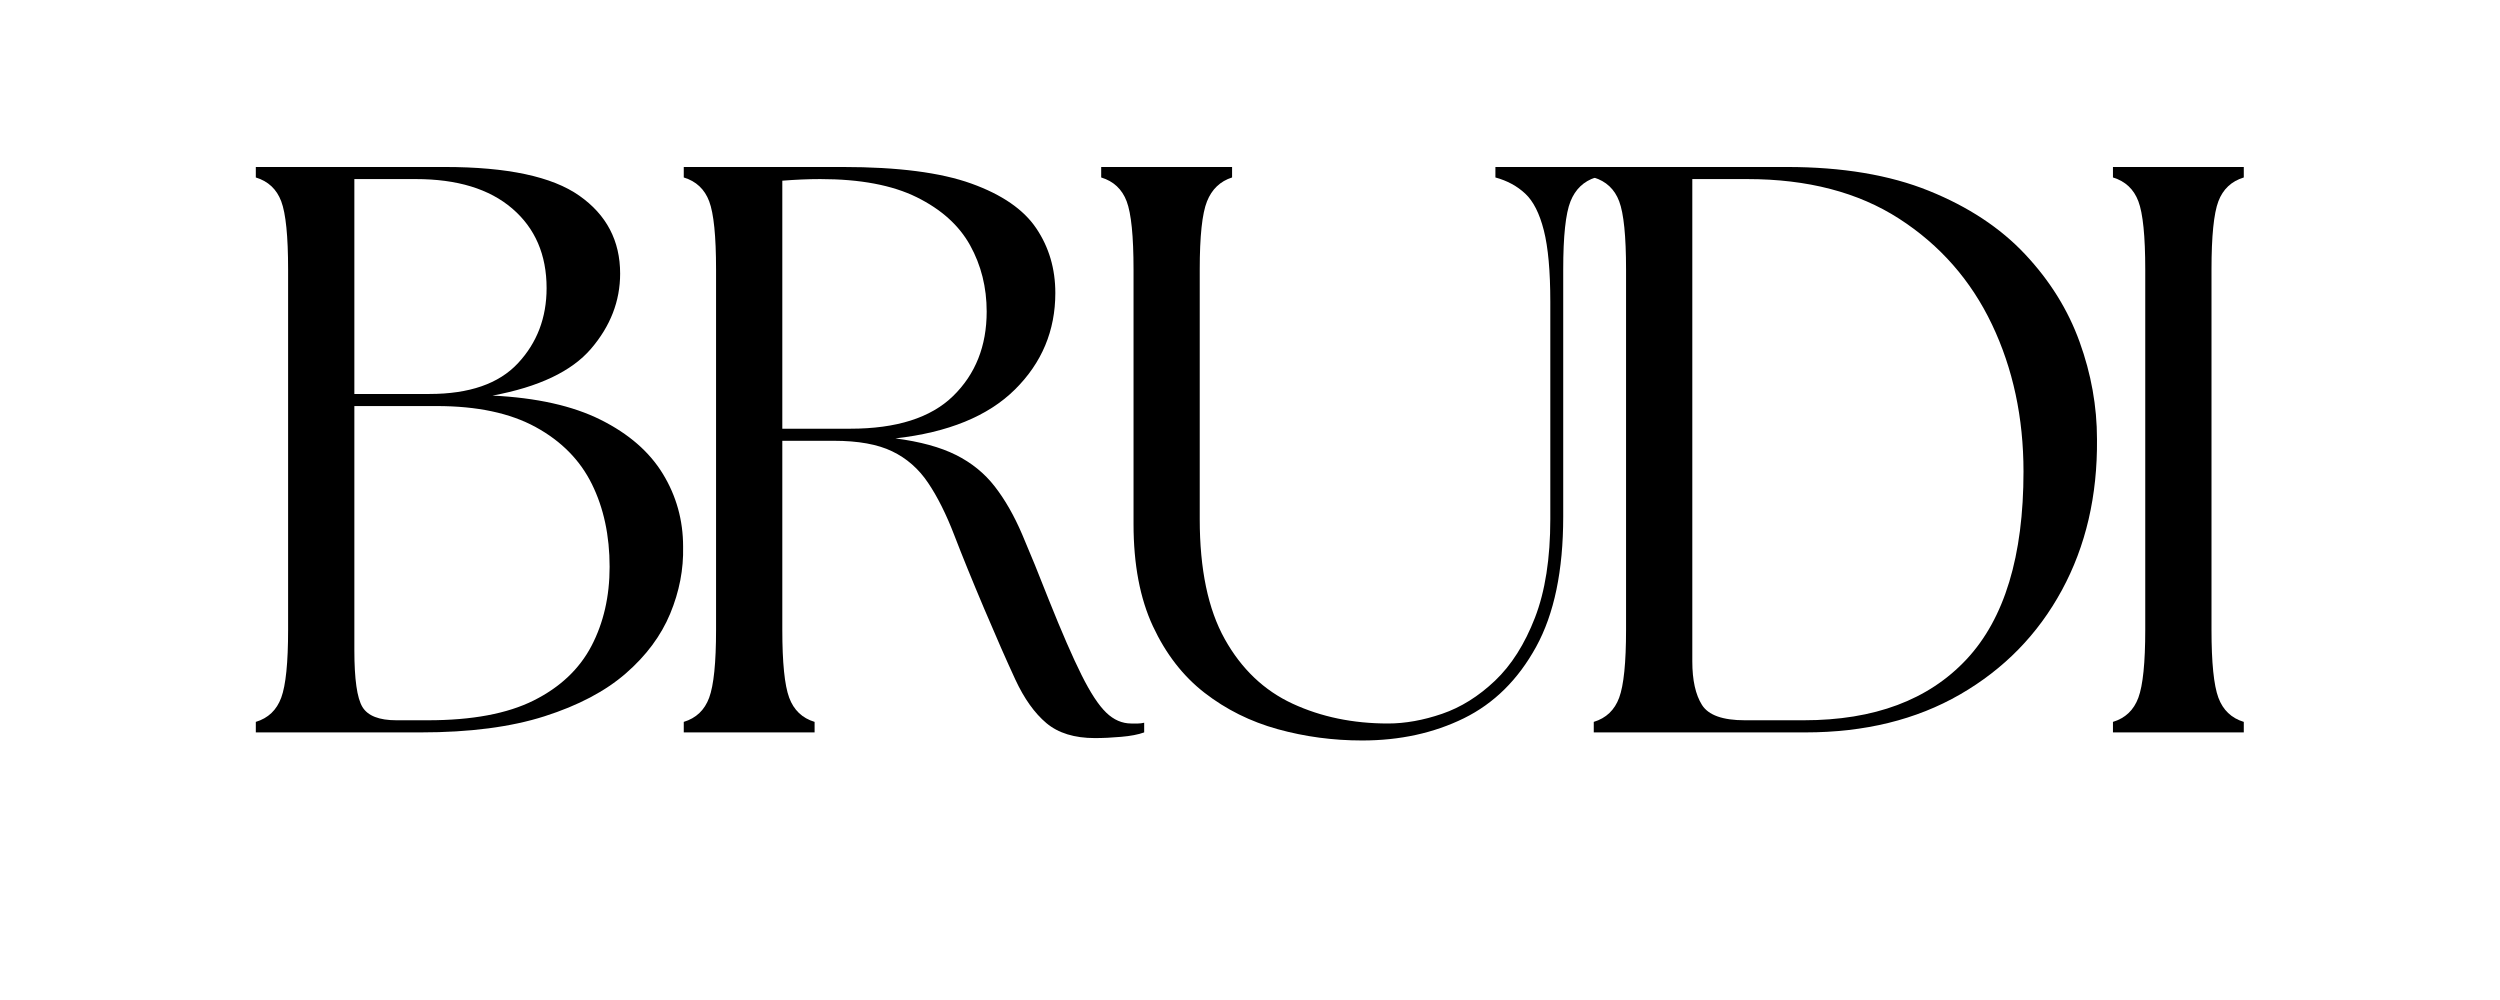
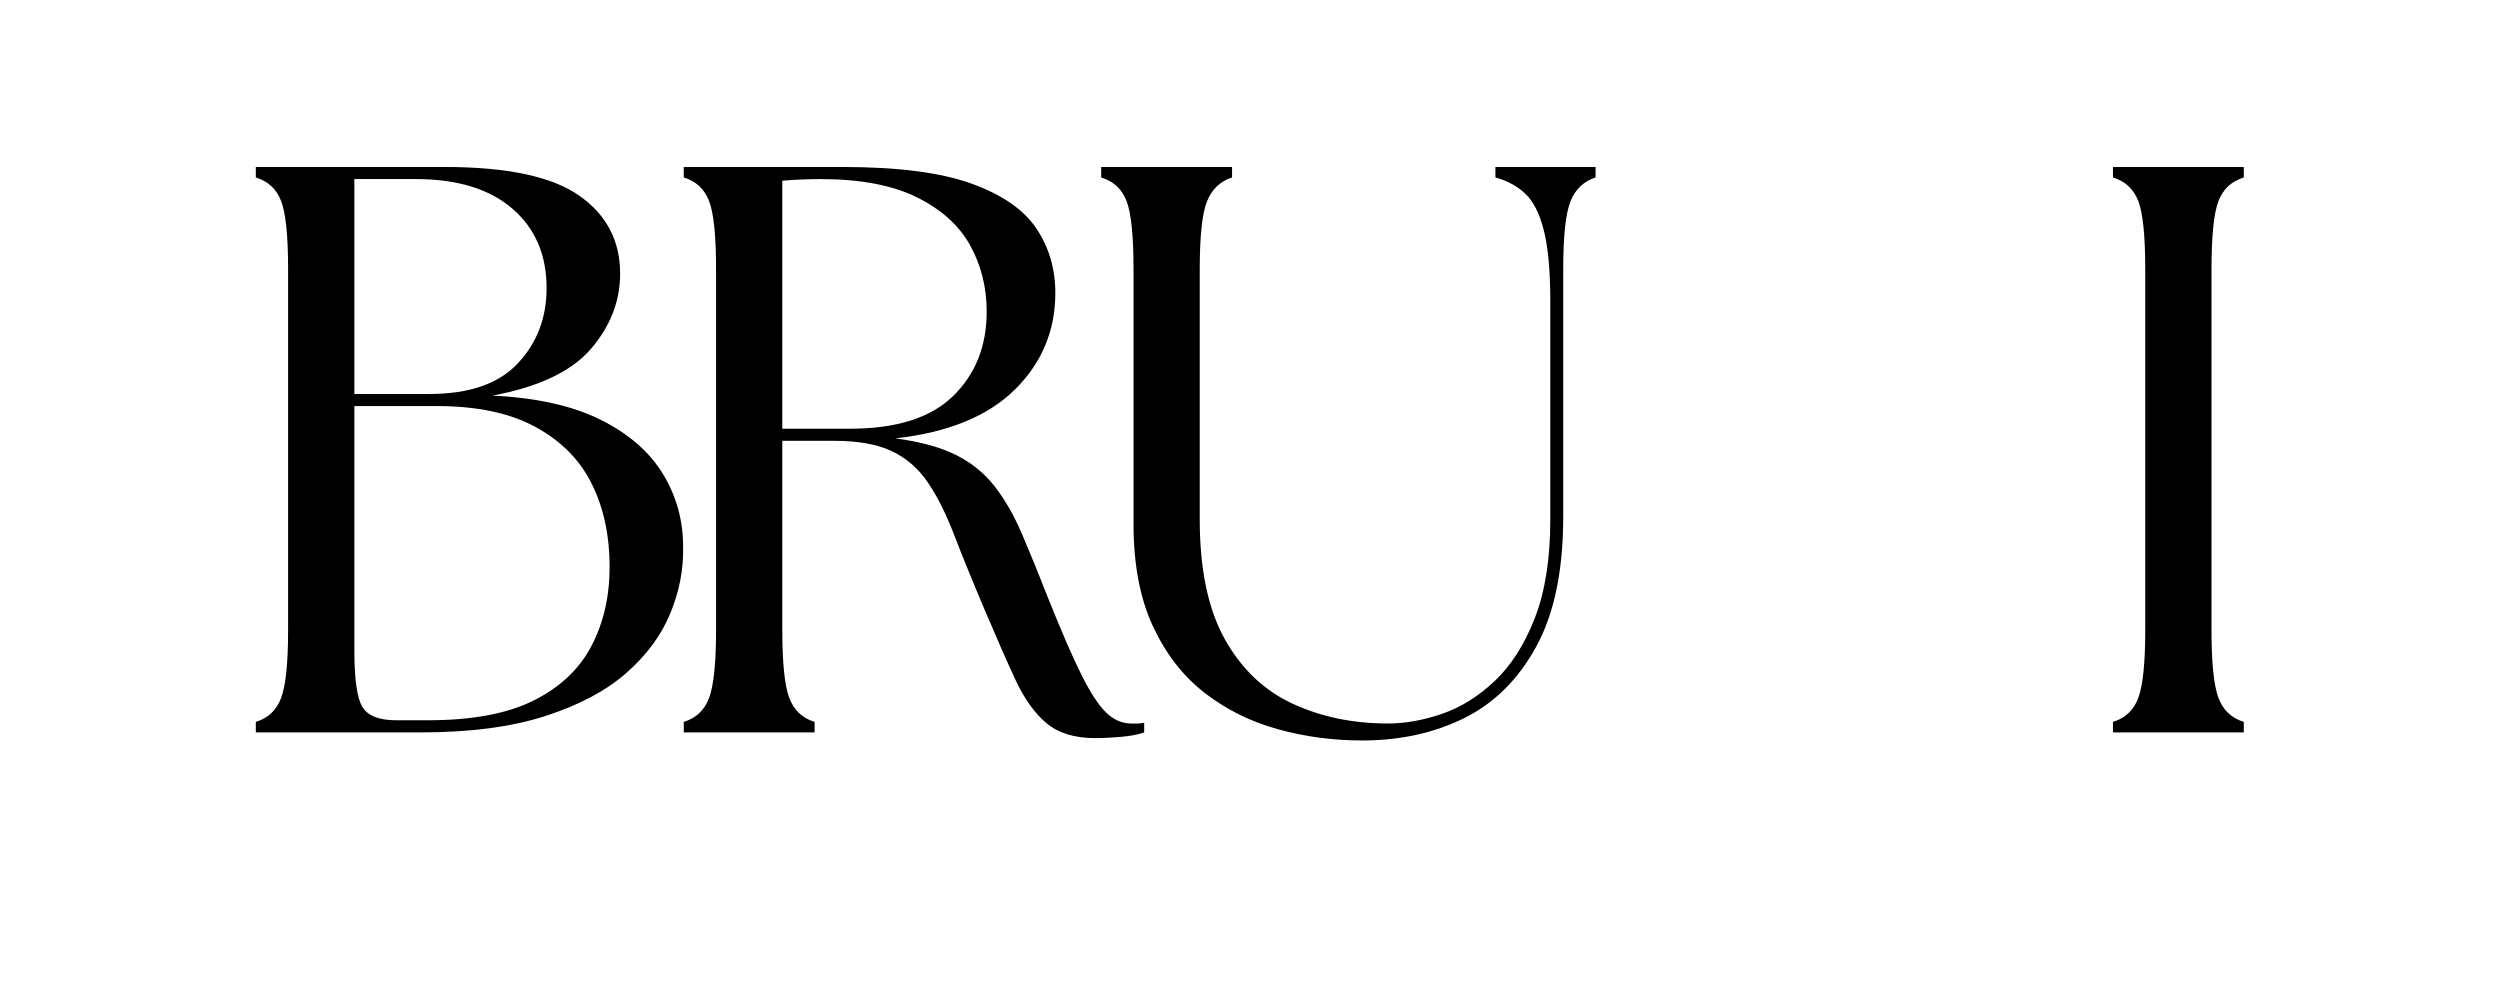
<svg xmlns="http://www.w3.org/2000/svg" version="1.0" preserveAspectRatio="xMidYMid meet" height="400" viewBox="0 0 750 300" zoomAndPan="magnify" width="1000">
  <defs>
    <g />
    <clipPath id="d5ce59a8c7">
      <rect height="254" y="0" width="616" x="0" />
    </clipPath>
  </defs>
  <g transform="matrix(1, 0, 0, 1, 62, 23)">
    <g clip-path="url(#d5ce59a8c7)">
      <g fill-opacity="1" fill="#000000">
        <g transform="translate(2.385, 196.722)">
          <g>
            <path d="M 12.359 0 L 12.359 -3.156 C 16.078 -4.281 18.617 -6.703 19.984 -10.422 C 21.359 -14.141 22.047 -20.926 22.047 -30.781 L 22.047 -138.859 C 22.047 -148.867 21.359 -155.691 19.984 -159.328 C 18.617 -162.961 16.078 -165.348 12.359 -166.484 L 12.359 -169.625 L 69.062 -169.625 C 87.801 -169.625 101.25 -166.754 109.406 -161.016 C 117.57 -155.285 121.656 -147.492 121.656 -137.641 C 121.656 -129.398 118.742 -121.883 112.922 -115.094 C 107.109 -108.312 97.254 -103.629 83.359 -101.047 C 96.609 -100.398 107.43 -97.977 115.828 -93.781 C 124.234 -89.582 130.453 -84.172 134.484 -77.547 C 138.523 -70.922 140.547 -63.648 140.547 -55.734 C 140.711 -48.953 139.422 -42.25 136.672 -35.625 C 133.922 -29 129.477 -23.02 123.344 -17.688 C 117.207 -12.352 109.086 -8.07 98.984 -4.844 C 88.891 -1.613 76.492 0 61.797 0 Z M 41.922 -24.719 C 41.922 -15.988 42.727 -10.289 44.344 -7.625 C 45.957 -4.969 49.352 -3.641 54.531 -3.641 L 63.969 -3.641 C 77.219 -3.641 87.801 -5.617 95.719 -9.578 C 103.633 -13.535 109.41 -18.984 113.047 -25.922 C 116.68 -32.867 118.5 -40.785 118.5 -49.672 C 118.5 -59.047 116.723 -67.328 113.172 -74.516 C 109.617 -81.703 104.004 -87.395 96.328 -91.594 C 88.648 -95.801 78.754 -97.906 66.641 -97.906 L 41.922 -97.906 Z M 41.922 -101.531 L 64.453 -101.531 C 76.41 -101.531 85.254 -104.598 90.984 -110.734 C 96.723 -116.879 99.594 -124.395 99.594 -133.281 C 99.594 -143.301 96.16 -151.258 89.297 -157.156 C 82.43 -163.051 72.781 -166 60.344 -166 L 41.922 -166 Z M 41.922 -101.531" />
          </g>
        </g>
      </g>
      <g fill-opacity="1" fill="#000000">
        <g transform="translate(130.77, 196.722)">
          <g>
            <path d="M 135.703 1.703 C 129.566 1.703 124.719 0.207 121.156 -2.781 C 117.602 -5.77 114.492 -10.129 111.828 -15.859 C 109.172 -21.598 106.062 -28.672 102.5 -37.078 C 98.945 -45.473 95.957 -52.82 93.531 -59.125 C 91.113 -65.426 88.488 -70.676 85.656 -74.875 C 82.832 -79.082 79.238 -82.234 74.875 -84.328 C 70.52 -86.43 64.707 -87.484 57.438 -87.484 L 41.922 -87.484 L 41.922 -30.781 C 41.922 -20.926 42.609 -14.141 43.984 -10.422 C 45.359 -6.703 47.898 -4.281 51.609 -3.156 L 51.609 0 L 12.359 0 L 12.359 -3.156 C 16.078 -4.281 18.617 -6.703 19.984 -10.422 C 21.359 -14.141 22.047 -20.926 22.047 -30.781 L 22.047 -138.859 C 22.047 -148.867 21.359 -155.691 19.984 -159.328 C 18.617 -162.961 16.078 -165.348 12.359 -166.484 L 12.359 -169.625 L 60.094 -169.625 C 76.57 -169.625 89.414 -167.969 98.625 -164.656 C 107.832 -161.344 114.332 -156.859 118.125 -151.203 C 121.926 -145.555 123.828 -139.098 123.828 -131.828 C 123.828 -120.516 119.785 -110.859 111.703 -102.859 C 103.629 -94.867 91.676 -89.984 75.844 -88.203 C 83.281 -87.234 89.336 -85.578 94.016 -83.234 C 98.703 -80.891 102.582 -77.738 105.656 -73.781 C 108.727 -69.832 111.473 -65.031 113.891 -59.375 C 116.316 -53.719 118.984 -47.172 121.891 -39.734 C 125.766 -30.047 129.035 -22.535 131.703 -17.203 C 134.367 -11.867 136.832 -8.113 139.094 -5.938 C 141.352 -3.758 143.859 -2.672 146.609 -2.672 C 147.41 -2.672 148.094 -2.672 148.656 -2.672 C 149.227 -2.672 149.836 -2.75 150.484 -2.906 L 150.484 0 C 148.703 0.645 146.398 1.086 143.578 1.328 C 140.754 1.578 138.129 1.703 135.703 1.703 Z M 41.922 -91.109 L 62.281 -91.109 C 76.176 -91.109 86.473 -94.379 93.172 -100.922 C 99.879 -107.473 103.234 -115.914 103.234 -126.25 C 103.234 -133.52 101.578 -140.145 98.266 -146.125 C 94.953 -152.102 89.617 -156.91 82.266 -160.547 C 74.922 -164.18 65.27 -166 53.312 -166 C 51.531 -166 49.672 -165.957 47.734 -165.875 C 45.797 -165.789 43.859 -165.672 41.922 -165.516 Z M 41.922 -91.109" />
          </g>
        </g>
      </g>
      <g fill-opacity="1" fill="#000000">
        <g transform="translate(259.154, 196.722)">
          <g>
            <path d="M 87.484 2.422 C 78.754 2.422 70.312 1.289 62.156 -0.969 C 54 -3.227 46.688 -6.863 40.219 -11.875 C 33.758 -16.883 28.594 -23.547 24.719 -31.859 C 20.844 -40.18 18.906 -50.398 18.906 -62.516 L 18.906 -138.859 C 18.906 -148.867 18.219 -155.691 16.844 -159.328 C 15.469 -162.961 12.922 -165.348 9.203 -166.484 L 9.203 -169.625 L 48.469 -169.625 L 48.469 -166.484 C 44.914 -165.348 42.41 -162.961 40.953 -159.328 C 39.492 -155.691 38.766 -148.867 38.766 -138.859 L 38.766 -63.969 C 38.766 -48.945 41.27 -36.953 46.281 -27.984 C 51.289 -19.023 58.078 -12.566 66.641 -8.609 C 75.203 -4.648 84.734 -2.672 95.234 -2.672 C 100.398 -2.672 105.812 -3.641 111.469 -5.578 C 117.125 -7.516 122.414 -10.82 127.344 -15.5 C 132.27 -20.188 136.266 -26.488 139.328 -34.406 C 142.398 -42.32 143.938 -52.176 143.938 -63.969 L 143.938 -129.156 C 143.938 -138.363 143.289 -145.508 142 -150.594 C 140.707 -155.688 138.848 -159.363 136.422 -161.625 C 134.004 -163.895 131.02 -165.516 127.469 -166.484 L 127.469 -169.625 L 157.516 -169.625 L 157.516 -166.484 C 153.961 -165.348 151.457 -162.961 150 -159.328 C 148.539 -155.691 147.812 -148.867 147.812 -138.859 L 147.812 -64.703 C 147.812 -48.547 145.102 -35.539 139.688 -25.688 C 134.281 -15.832 127.051 -8.68 118 -4.234 C 108.957 0.203 98.785 2.422 87.484 2.422 Z M 87.484 2.422" />
          </g>
        </g>
      </g>
      <g fill-opacity="1" fill="#000000">
        <g transform="translate(403.769, 196.722)">
          <g>
-             <path d="M 12.359 0 L 12.359 -3.156 C 16.078 -4.281 18.617 -6.703 19.984 -10.422 C 21.359 -14.141 22.047 -20.926 22.047 -30.781 L 22.047 -138.859 C 22.047 -148.867 21.359 -155.691 19.984 -159.328 C 18.617 -162.961 16.078 -165.348 12.359 -166.484 L 12.359 -169.625 L 70.281 -169.625 C 86.914 -169.625 101.129 -167.238 112.922 -162.469 C 124.711 -157.707 134.32 -151.367 141.75 -143.453 C 149.188 -135.535 154.641 -126.77 158.109 -117.156 C 161.586 -107.551 163.328 -97.82 163.328 -87.969 C 163.492 -71 159.977 -55.891 152.781 -42.641 C 145.594 -29.398 135.414 -18.984 122.25 -11.391 C 109.082 -3.797 93.613 0 75.844 0 Z M 41.922 -21.328 C 41.922 -15.672 42.891 -11.305 44.828 -8.234 C 46.766 -5.172 51.047 -3.641 57.672 -3.641 L 75.359 -3.641 C 96.523 -3.641 112.801 -9.734 124.188 -21.922 C 135.582 -34.117 141.281 -52.898 141.281 -78.266 C 141.281 -94.422 138.129 -109.125 131.828 -122.375 C 125.523 -135.625 116.234 -146.207 103.953 -154.125 C 91.68 -162.039 76.5 -166 58.406 -166 L 41.922 -166 Z M 41.922 -21.328" />
-           </g>
+             </g>
        </g>
      </g>
      <g fill-opacity="1" fill="#000000">
        <g transform="translate(559.528, 196.722)">
          <g>
            <path d="M 12.359 0 L 12.359 -3.156 C 16.078 -4.281 18.617 -6.703 19.984 -10.422 C 21.359 -14.141 22.047 -20.926 22.047 -30.781 L 22.047 -138.859 C 22.047 -148.867 21.359 -155.691 19.984 -159.328 C 18.617 -162.961 16.078 -165.348 12.359 -166.484 L 12.359 -169.625 L 51.609 -169.625 L 51.609 -166.484 C 47.898 -165.348 45.359 -162.961 43.984 -159.328 C 42.609 -155.691 41.922 -148.867 41.922 -138.859 L 41.922 -30.781 C 41.922 -20.926 42.609 -14.141 43.984 -10.422 C 45.359 -6.703 47.898 -4.281 51.609 -3.156 L 51.609 0 Z M 12.359 0" />
          </g>
        </g>
      </g>
    </g>
  </g>
</svg>